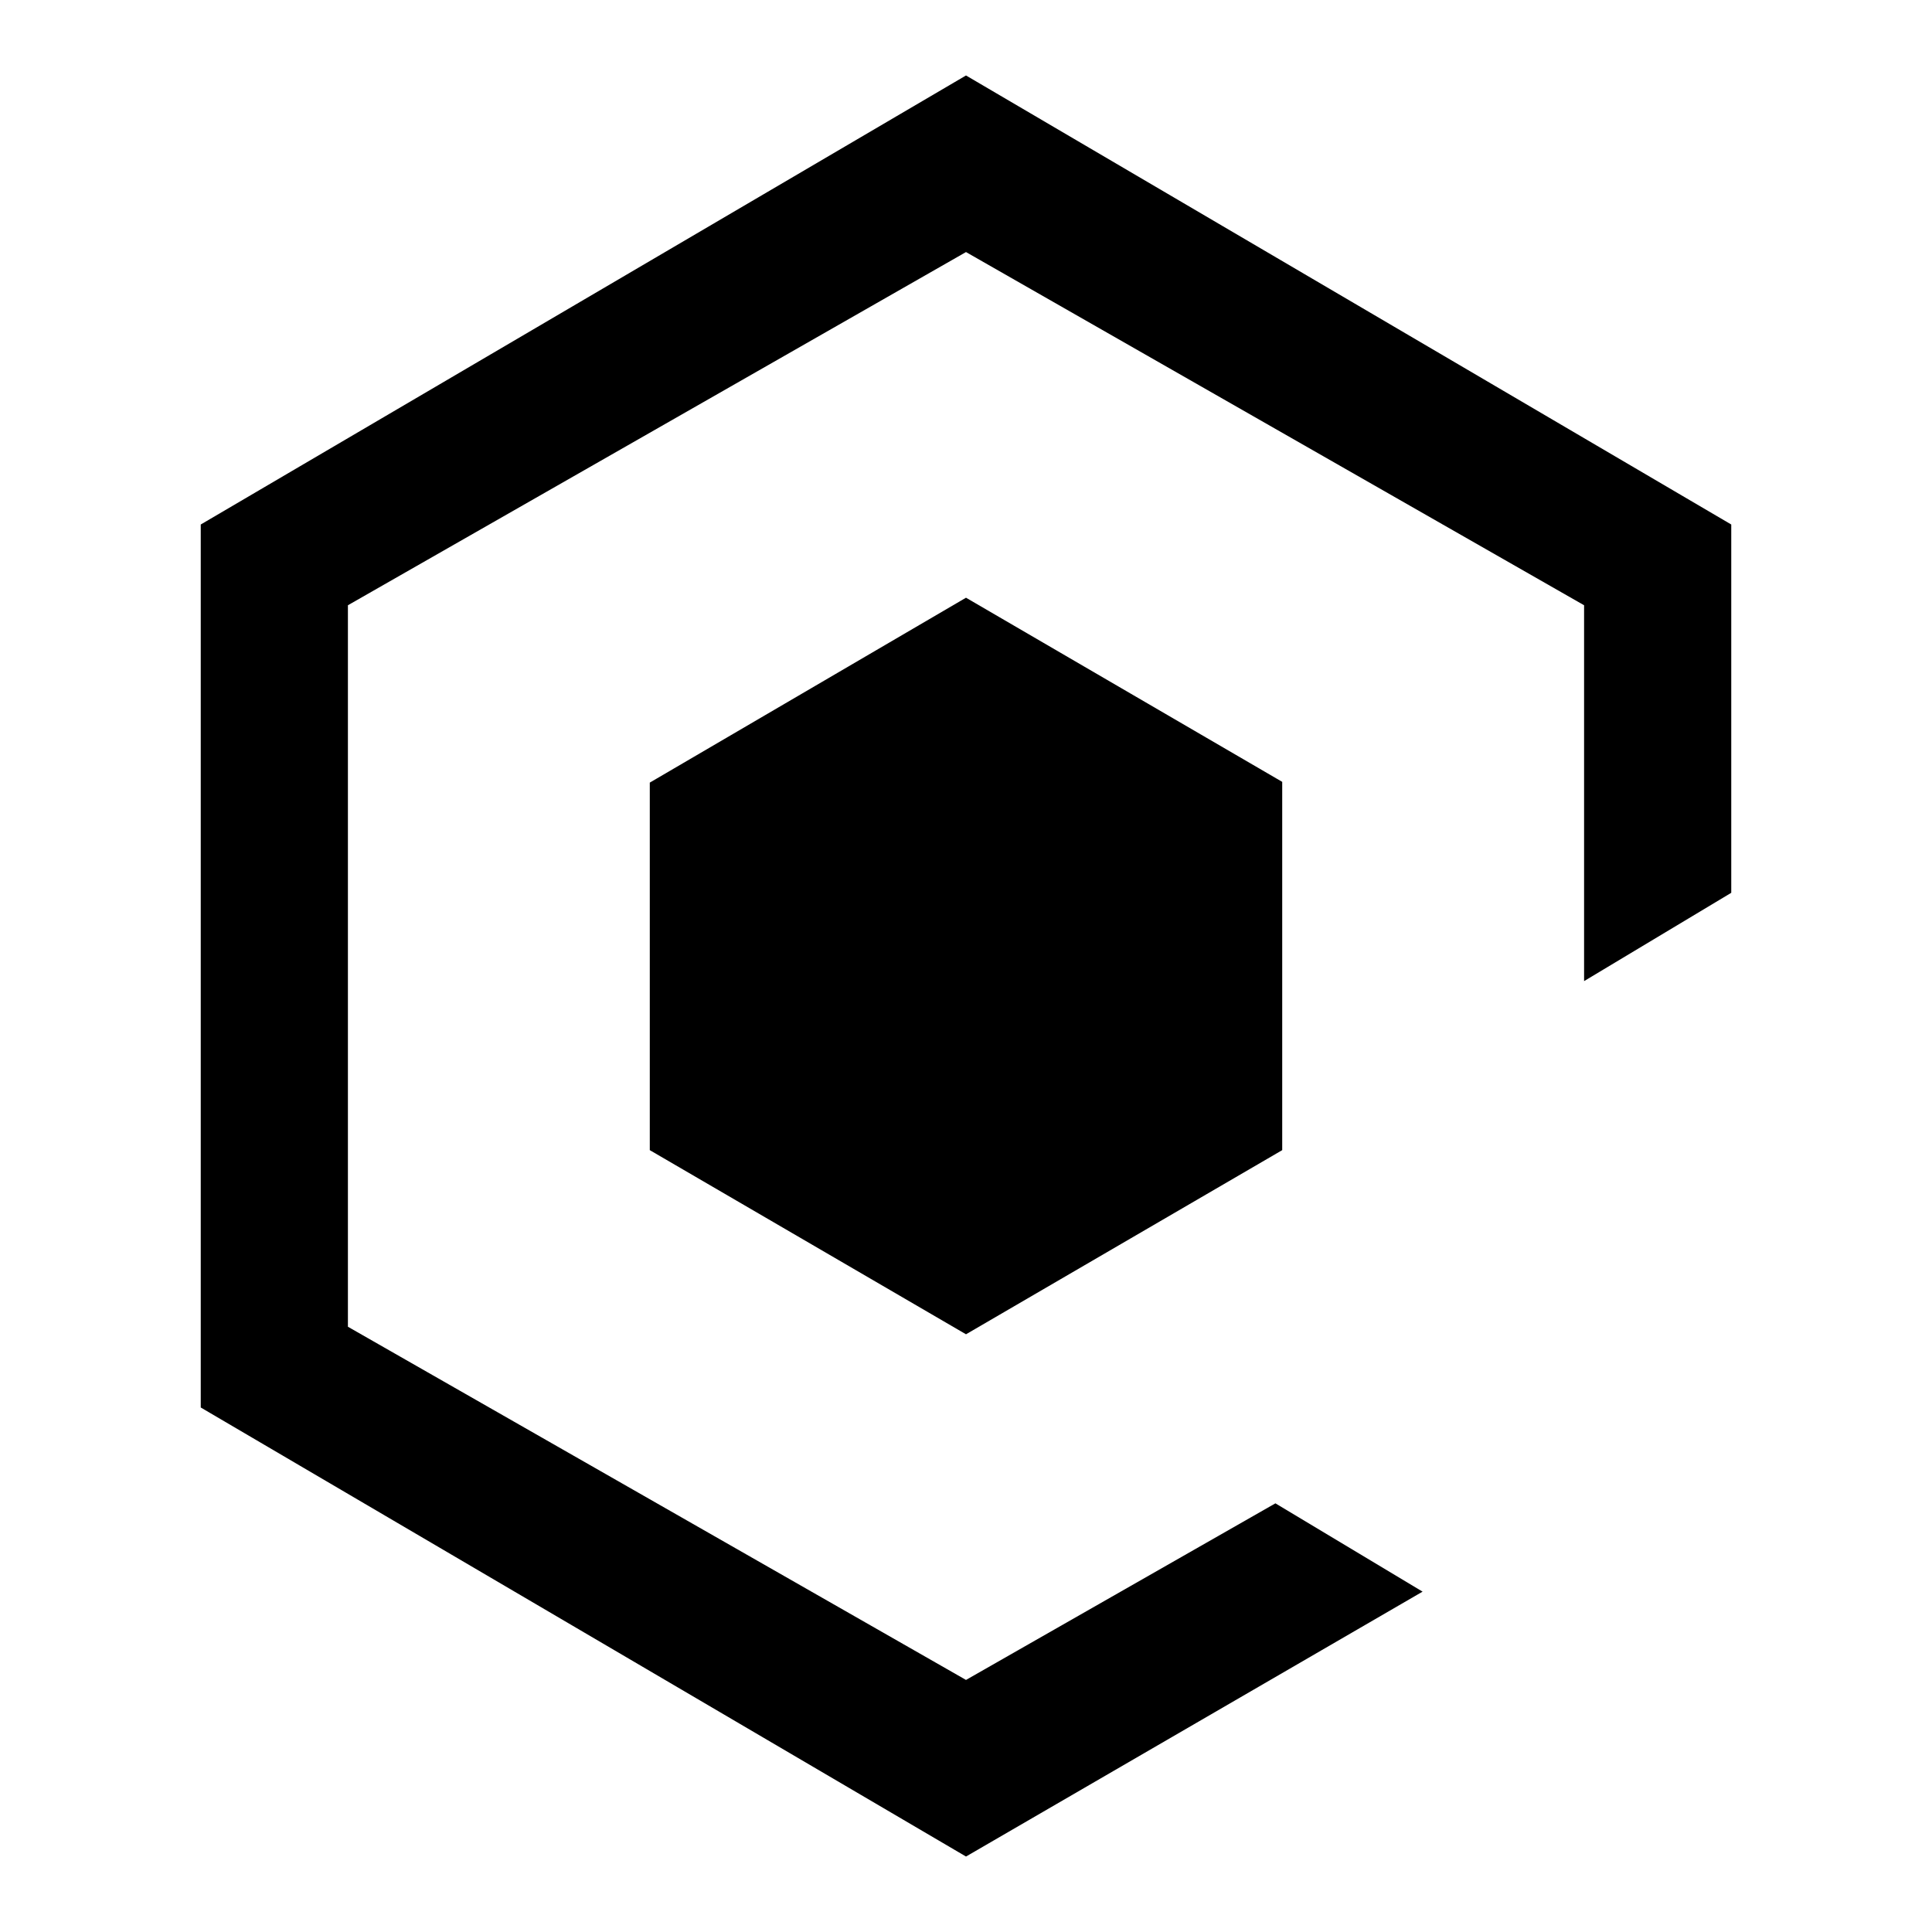
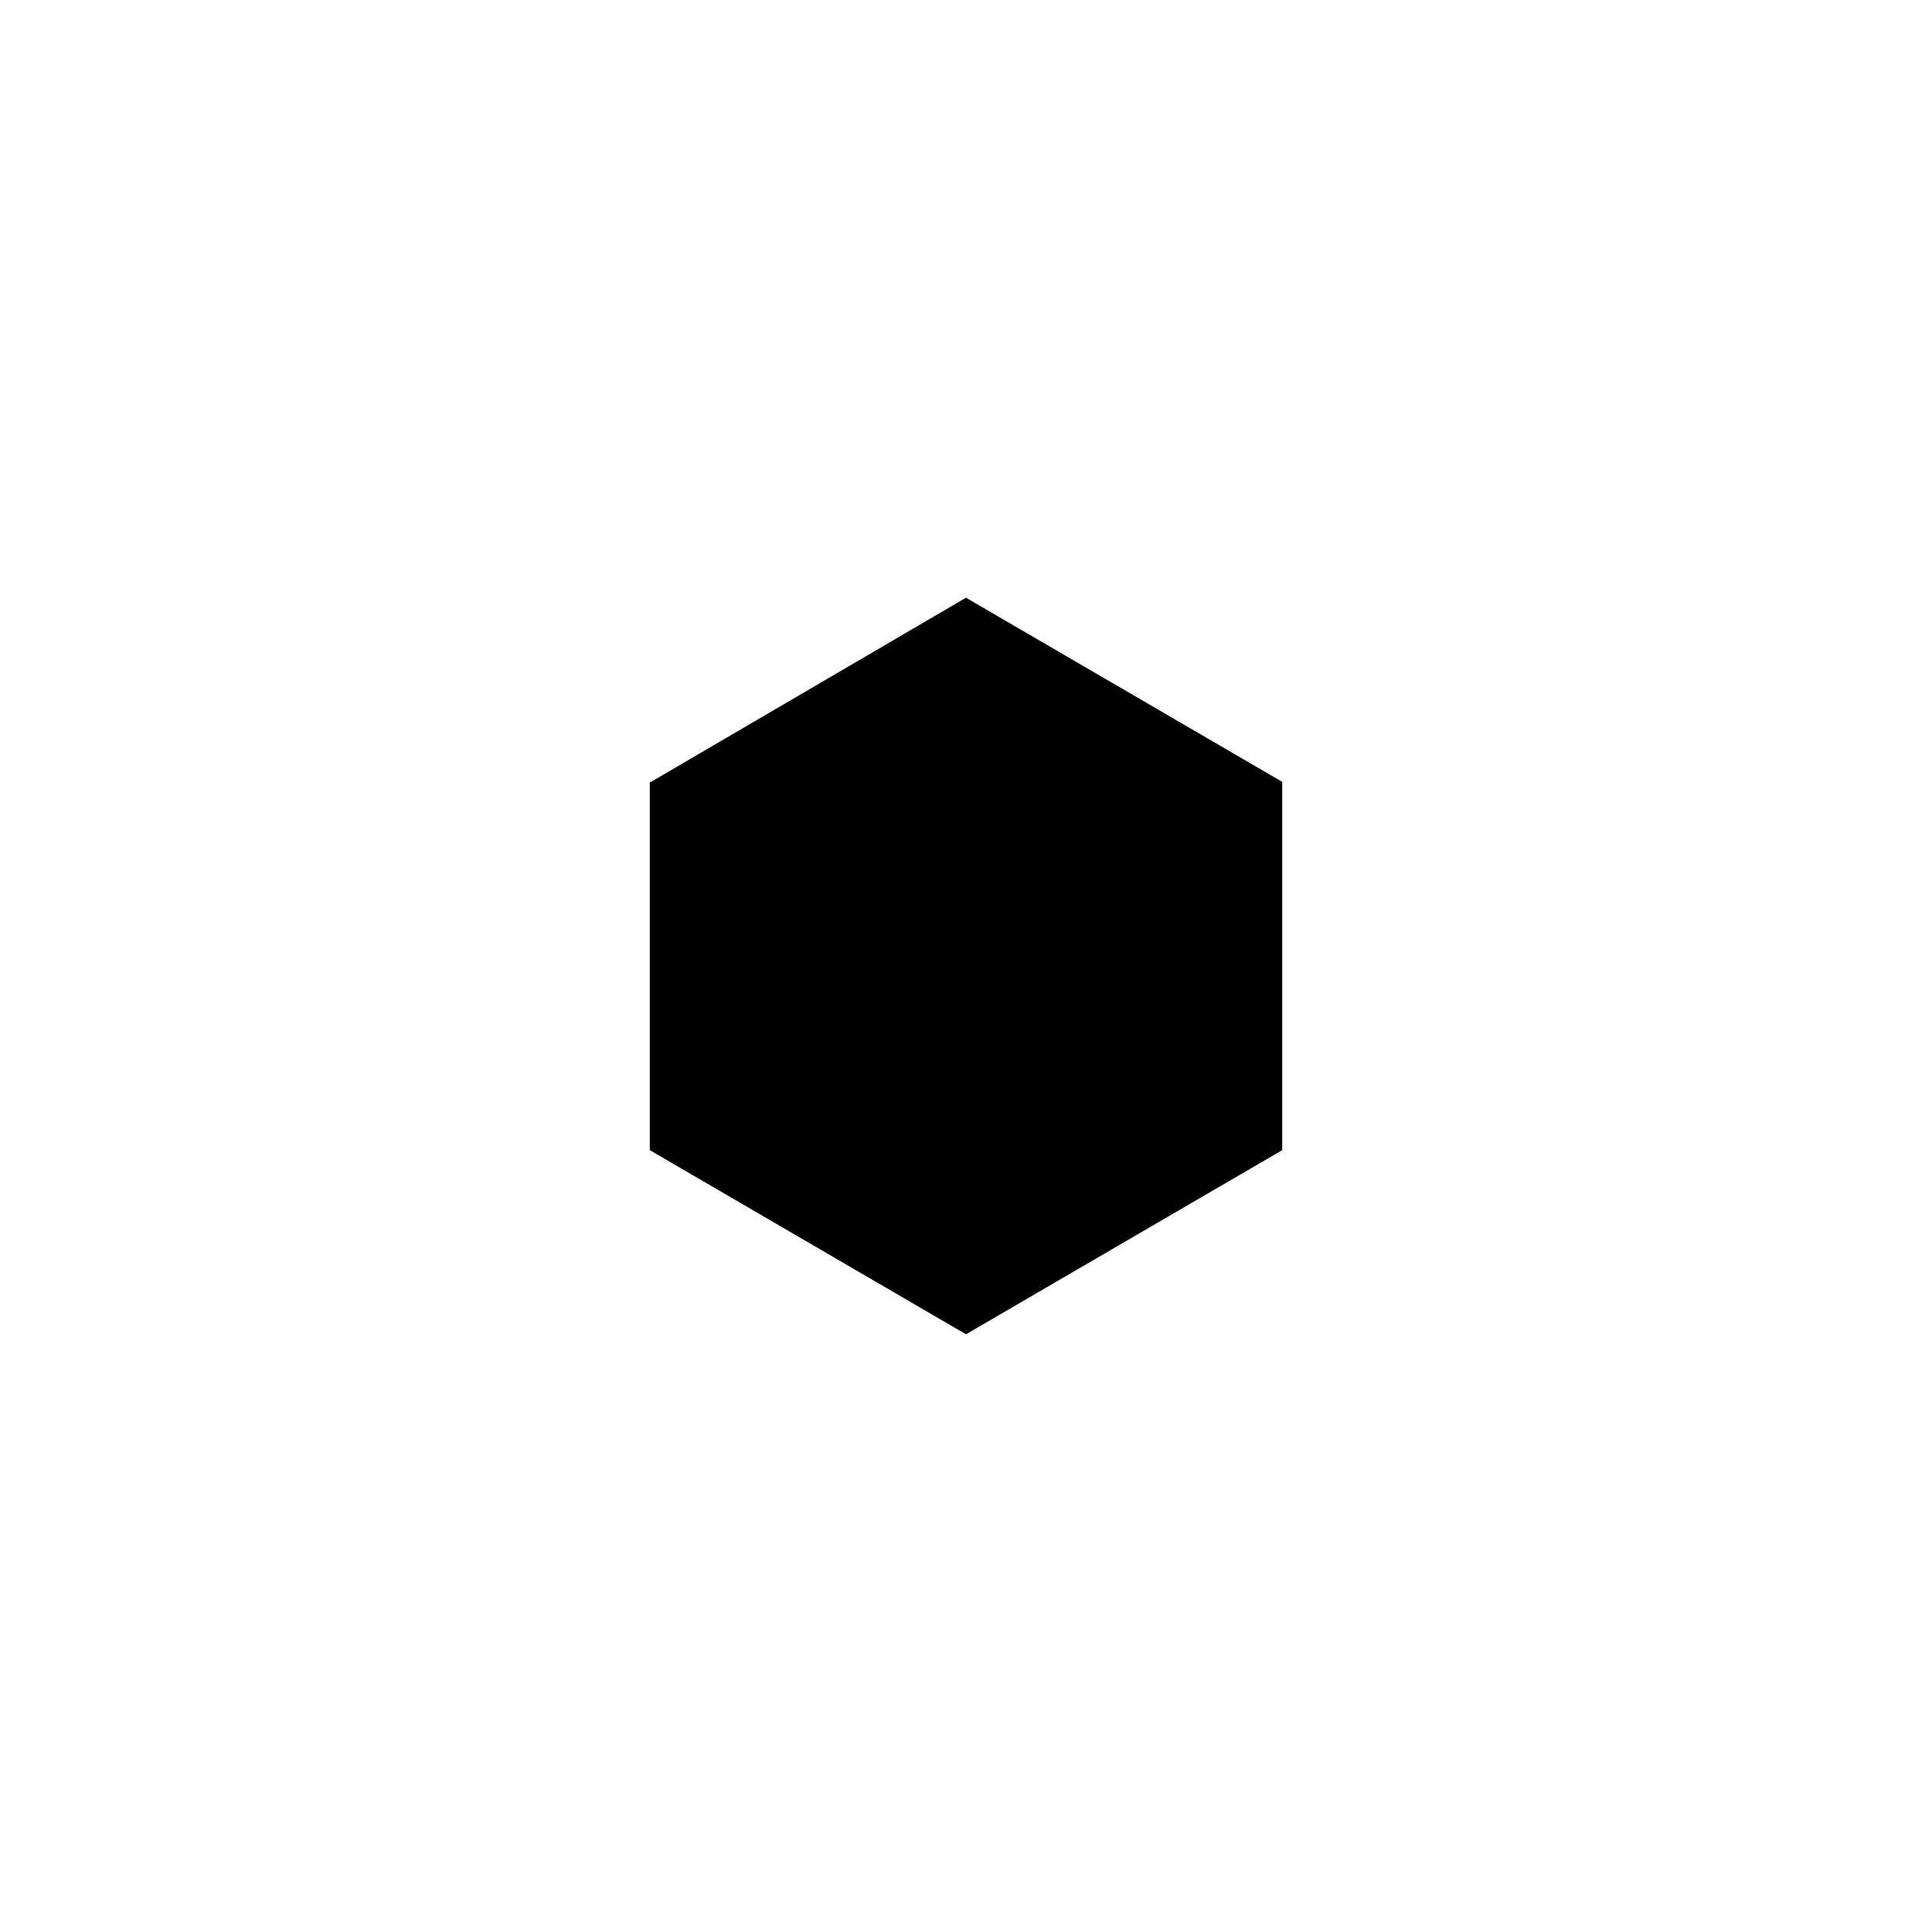
<svg xmlns="http://www.w3.org/2000/svg" version="1.1" x="0px" y="0px" viewBox="0 0 256 256" enable-background="new 0 0 256 256" xml:space="preserve">
  <g>
    <g>
      <path fill="#000000" d="M169.9,152.4L128,176.8l-41.9-24.4v-48.7L128,79.2l41.9,24.4V152.4z" />
-       <path fill="#000000" d="M128,222.6l-81.9-46.8V80.2L128,33.4l81.9,46.8V130l19.5-11.7V69.5L128,10L26.6,69.5v117L128,246l60.5-35.1L169,199.2L128,222.6z" />
    </g>
  </g>
</svg>